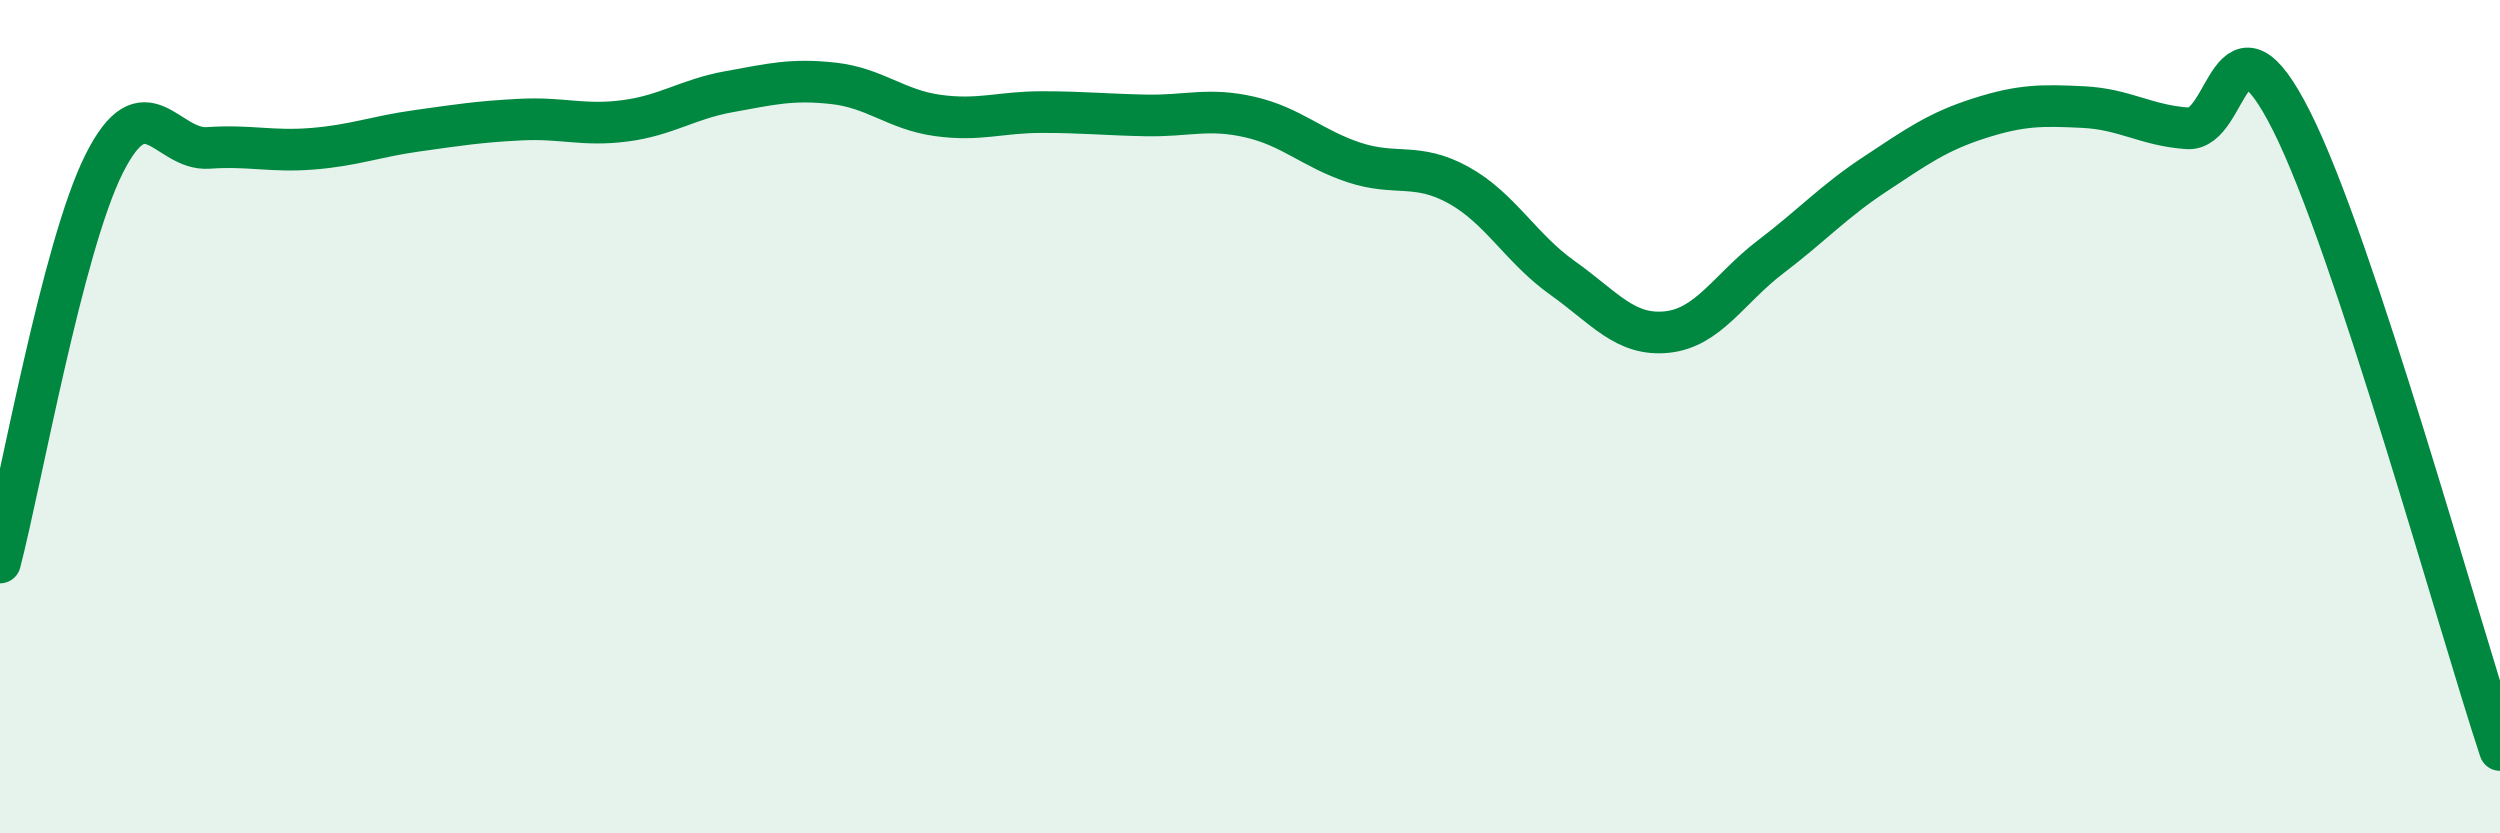
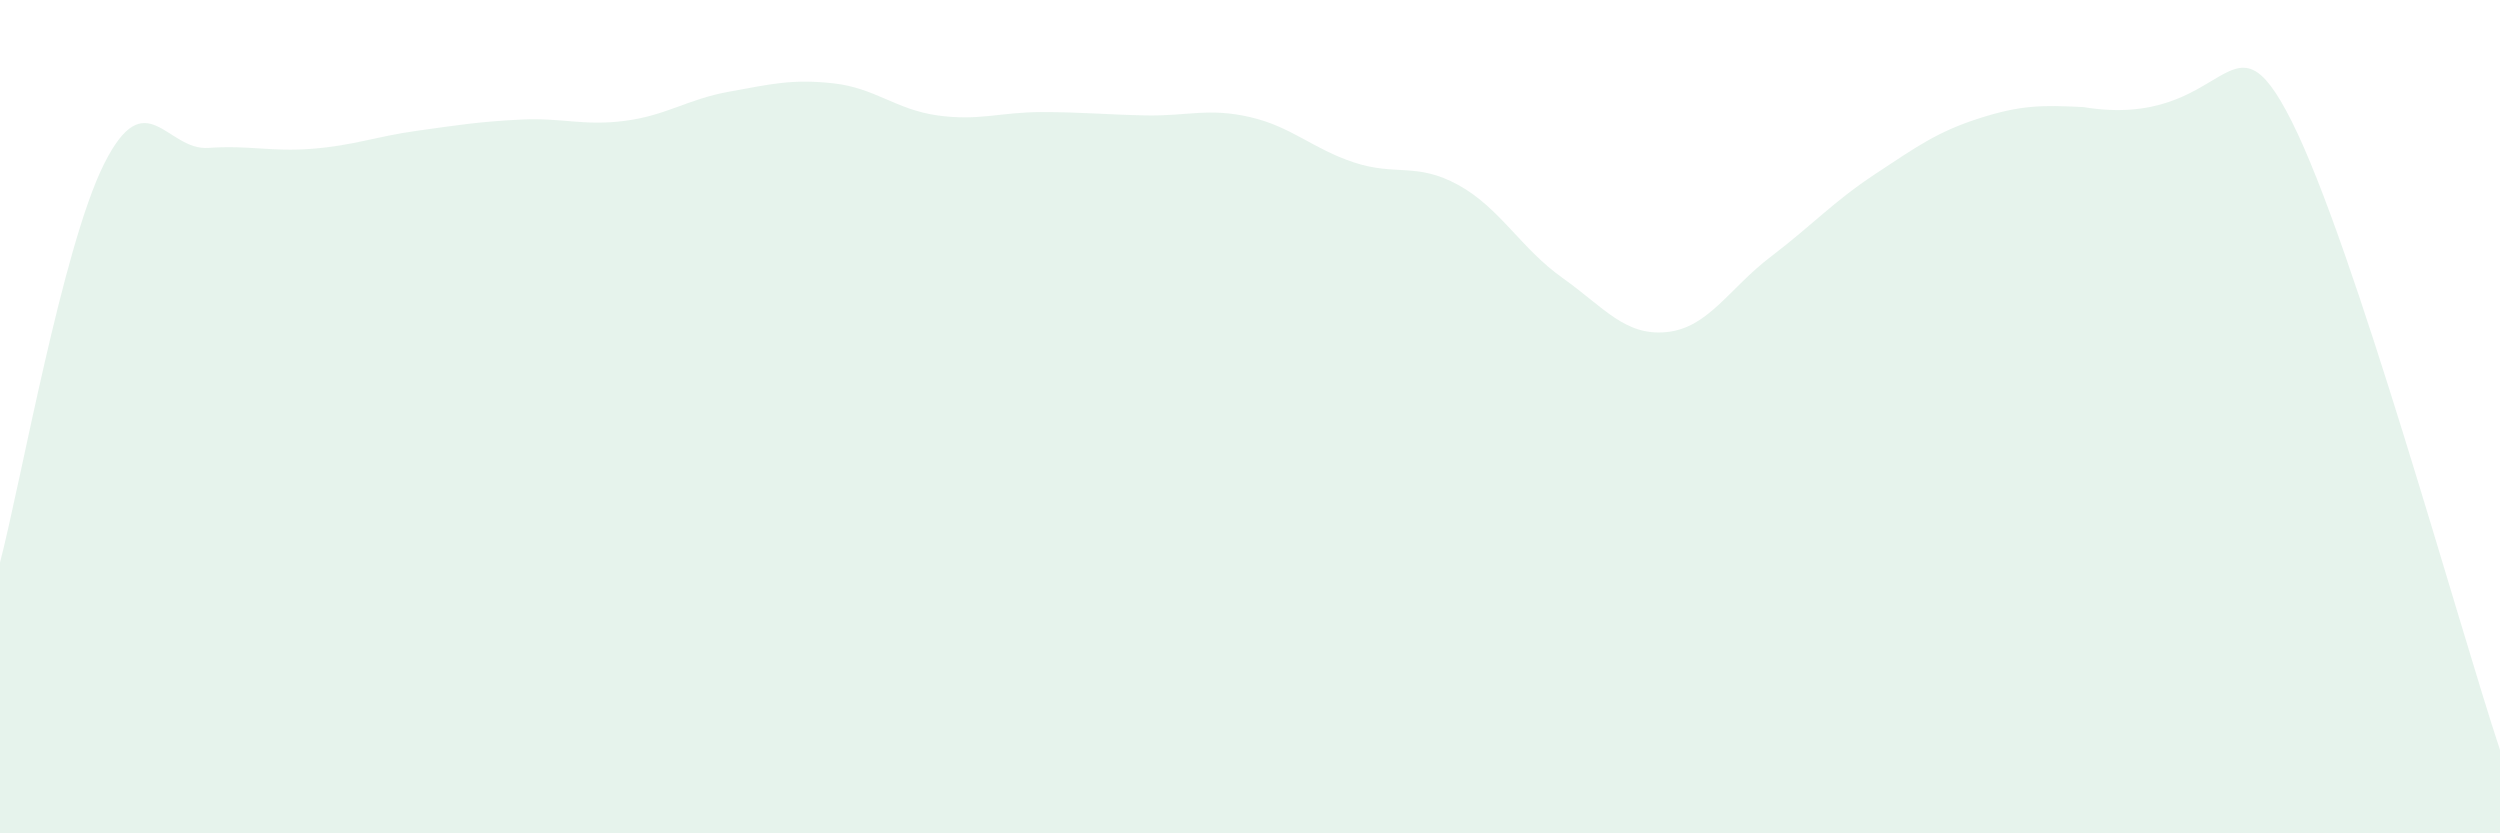
<svg xmlns="http://www.w3.org/2000/svg" width="60" height="20" viewBox="0 0 60 20">
-   <path d="M 0,13.5 C 0.5,11.59 1.5,5.92 2.5,3.93 C 3.5,1.94 4,3.62 5,3.55 C 6,3.48 6.5,3.65 7.5,3.57 C 8.5,3.49 9,3.28 10,3.14 C 11,3 11.5,2.92 12.5,2.87 C 13.5,2.82 14,3.03 15,2.9 C 16,2.77 16.5,2.38 17.5,2.2 C 18.5,2.02 19,1.89 20,2 C 21,2.11 21.5,2.63 22.5,2.77 C 23.5,2.91 24,2.69 25,2.69 C 26,2.69 26.5,2.75 27.5,2.77 C 28.5,2.79 29,2.58 30,2.81 C 31,3.04 31.5,3.57 32.5,3.9 C 33.5,4.23 34,3.89 35,4.44 C 36,4.99 36.5,5.96 37.5,6.67 C 38.5,7.38 39,8.07 40,7.97 C 41,7.87 41.5,6.92 42.5,6.16 C 43.5,5.4 44,4.84 45,4.18 C 46,3.52 46.5,3.16 47.5,2.84 C 48.5,2.52 49,2.52 50,2.57 C 51,2.62 51.5,3.01 52.5,3.08 C 53.5,3.15 53.5,-0.07 55,2.91 C 56.5,5.89 59,14.98 60,18L60 20L0 20Z" fill="#008740" opacity="0.1" stroke-linecap="round" stroke-linejoin="round" />
-   <path d="M 0,13.5 C 0.5,11.59 1.5,5.92 2.5,3.93 C 3.5,1.94 4,3.62 5,3.55 C 6,3.48 6.5,3.65 7.5,3.57 C 8.5,3.49 9,3.28 10,3.14 C 11,3 11.5,2.92 12.5,2.87 C 13.5,2.82 14,3.03 15,2.9 C 16,2.77 16.5,2.38 17.5,2.2 C 18.5,2.02 19,1.89 20,2 C 21,2.11 21.5,2.63 22.5,2.77 C 23.5,2.91 24,2.69 25,2.69 C 26,2.69 26.5,2.75 27.5,2.77 C 28.5,2.79 29,2.58 30,2.81 C 31,3.04 31.5,3.57 32.5,3.9 C 33.5,4.23 34,3.89 35,4.44 C 36,4.99 36.5,5.96 37.5,6.67 C 38.5,7.38 39,8.07 40,7.97 C 41,7.87 41.5,6.92 42.5,6.16 C 43.5,5.4 44,4.84 45,4.18 C 46,3.52 46.5,3.16 47.5,2.84 C 48.5,2.52 49,2.52 50,2.57 C 51,2.62 51.5,3.01 52.5,3.08 C 53.5,3.15 53.5,-0.07 55,2.91 C 56.5,5.89 59,14.98 60,18" stroke="#008740" stroke-width="1" fill="none" stroke-linecap="round" stroke-linejoin="round" />
+   <path d="M 0,13.5 C 0.5,11.59 1.5,5.92 2.5,3.93 C 3.5,1.94 4,3.62 5,3.55 C 6,3.48 6.5,3.65 7.5,3.57 C 8.5,3.49 9,3.28 10,3.14 C 11,3 11.5,2.92 12.5,2.87 C 13.5,2.82 14,3.03 15,2.9 C 16,2.77 16.5,2.38 17.5,2.2 C 18.5,2.02 19,1.89 20,2 C 21,2.11 21.5,2.63 22.5,2.77 C 23.5,2.91 24,2.69 25,2.69 C 26,2.69 26.5,2.75 27.5,2.77 C 28.5,2.79 29,2.58 30,2.81 C 31,3.04 31.5,3.57 32.5,3.9 C 33.5,4.23 34,3.89 35,4.44 C 36,4.99 36.5,5.96 37.5,6.67 C 38.5,7.38 39,8.07 40,7.97 C 41,7.87 41.5,6.92 42.5,6.16 C 43.5,5.4 44,4.84 45,4.18 C 46,3.52 46.5,3.16 47.5,2.84 C 48.5,2.52 49,2.52 50,2.57 C 53.5,3.15 53.5,-0.07 55,2.91 C 56.5,5.89 59,14.98 60,18L60 20L0 20Z" fill="#008740" opacity="0.1" stroke-linecap="round" stroke-linejoin="round" />
</svg>